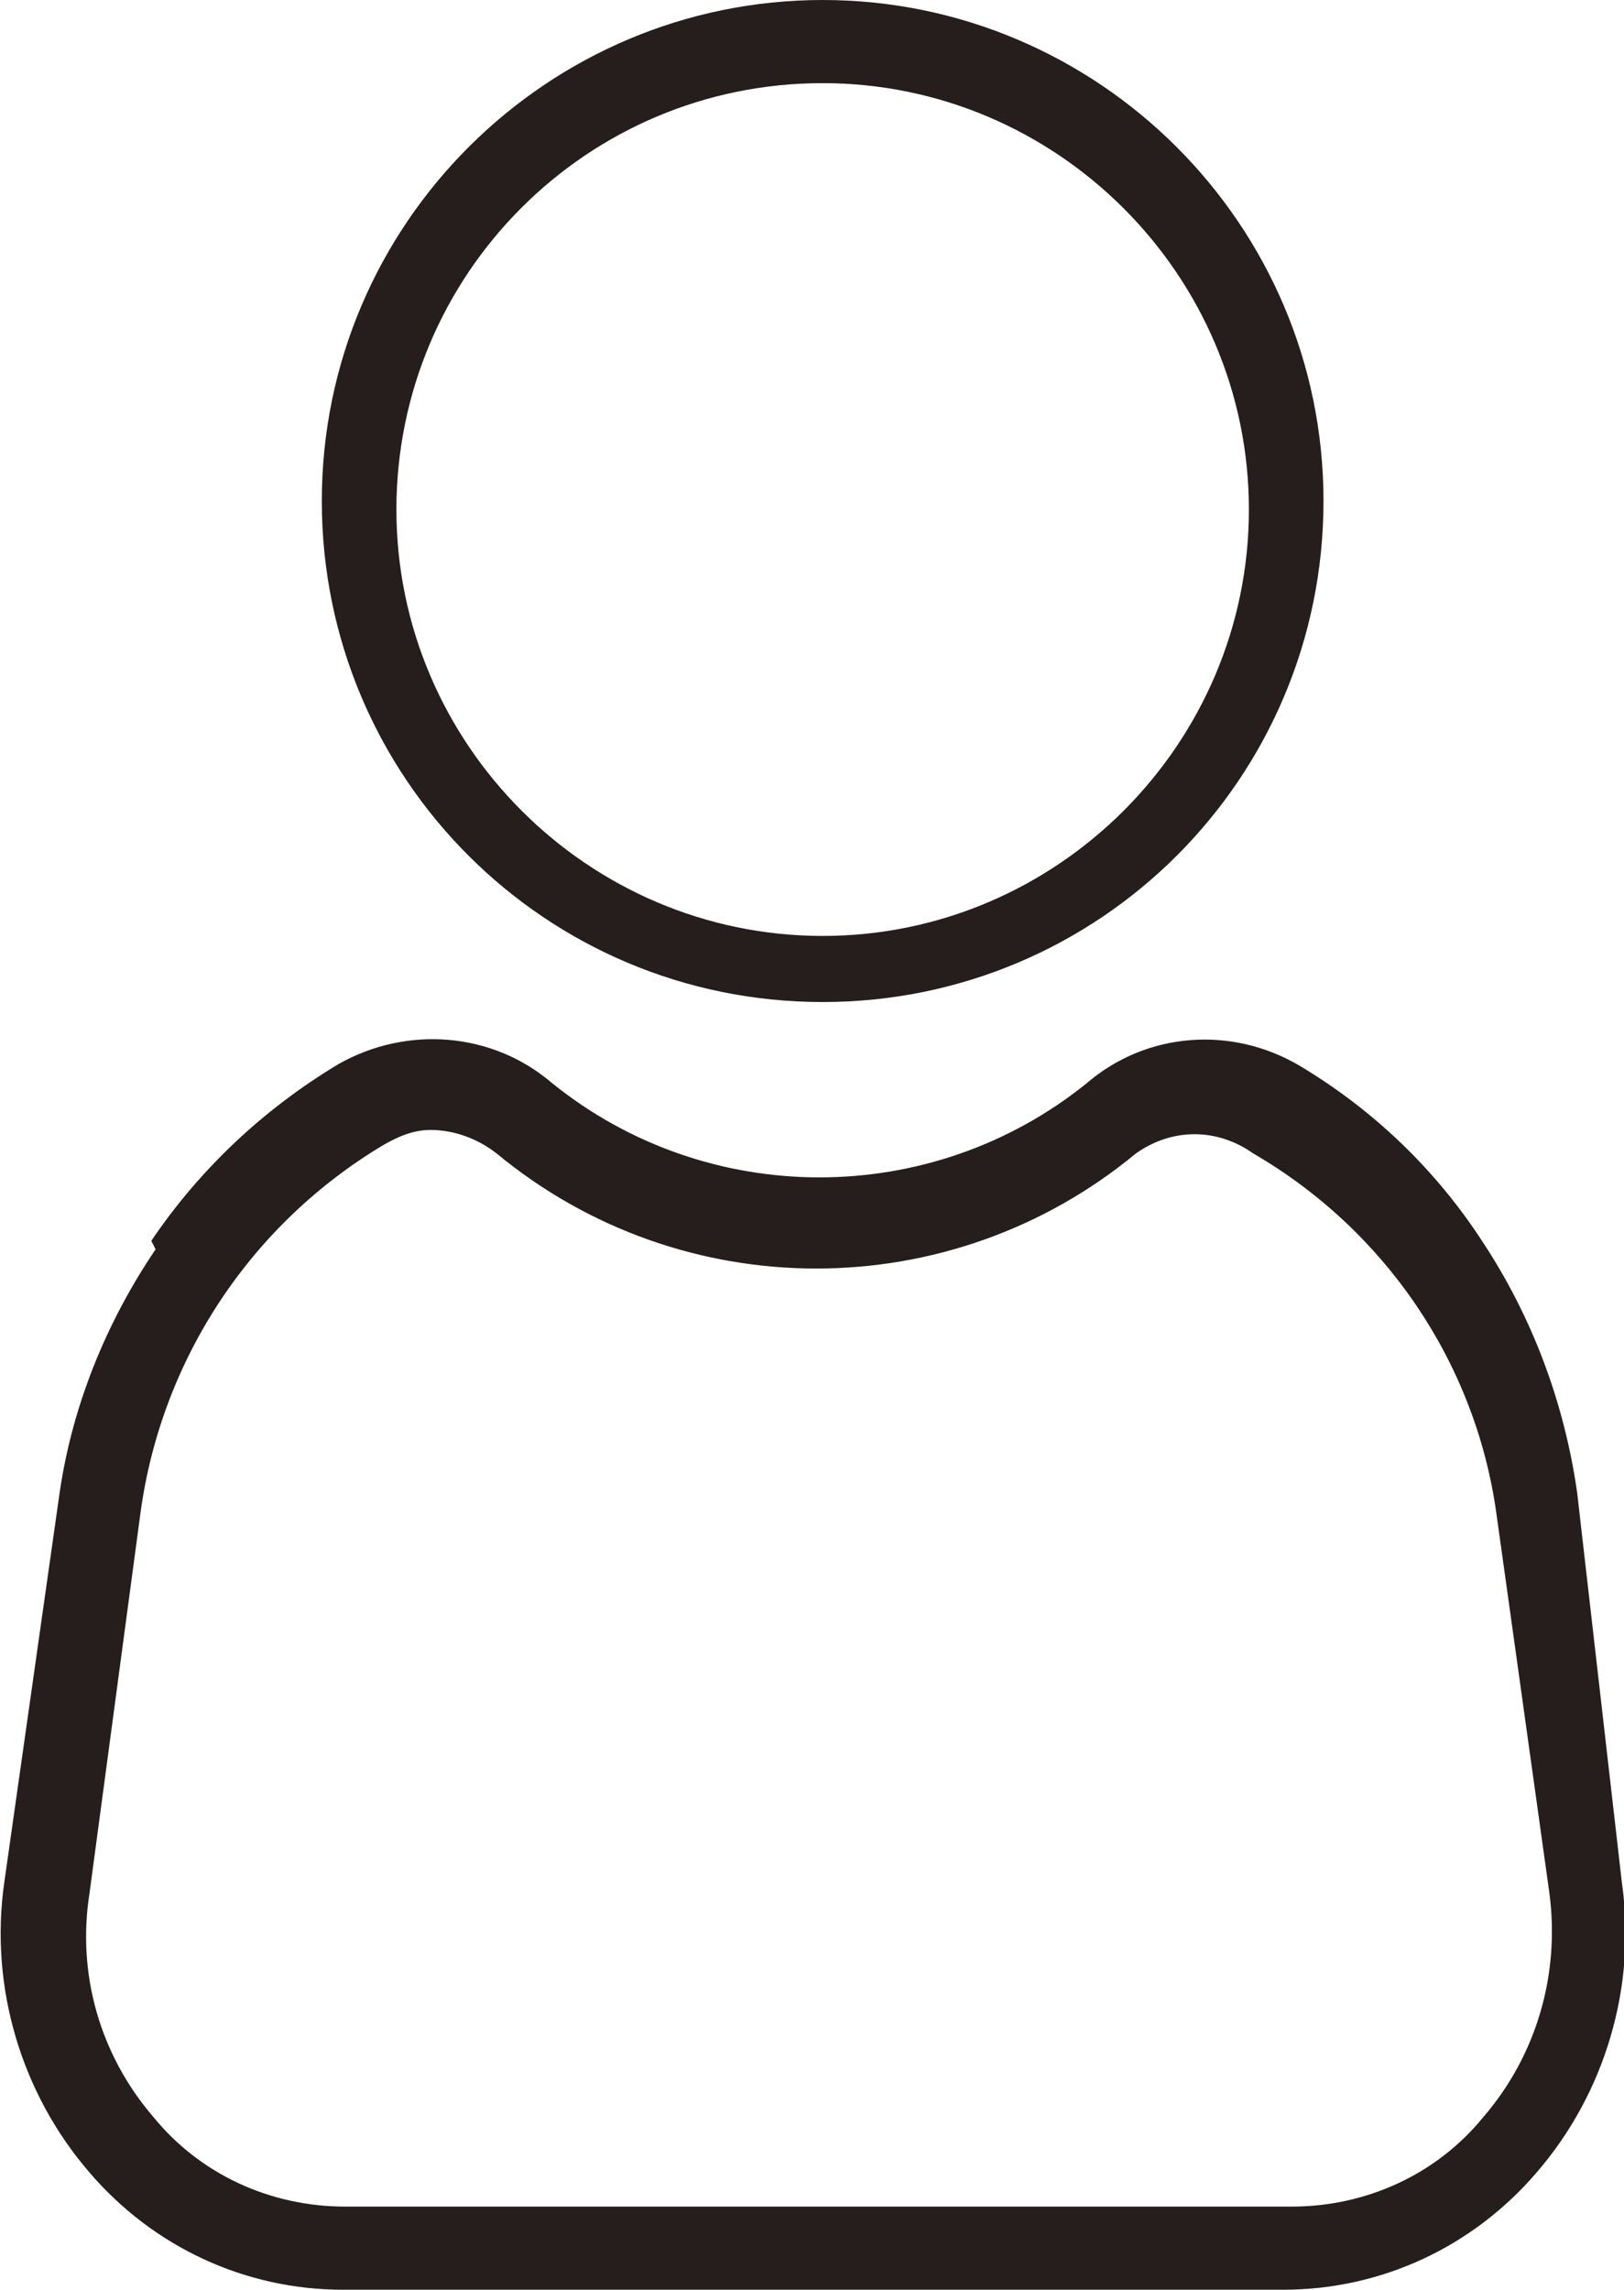
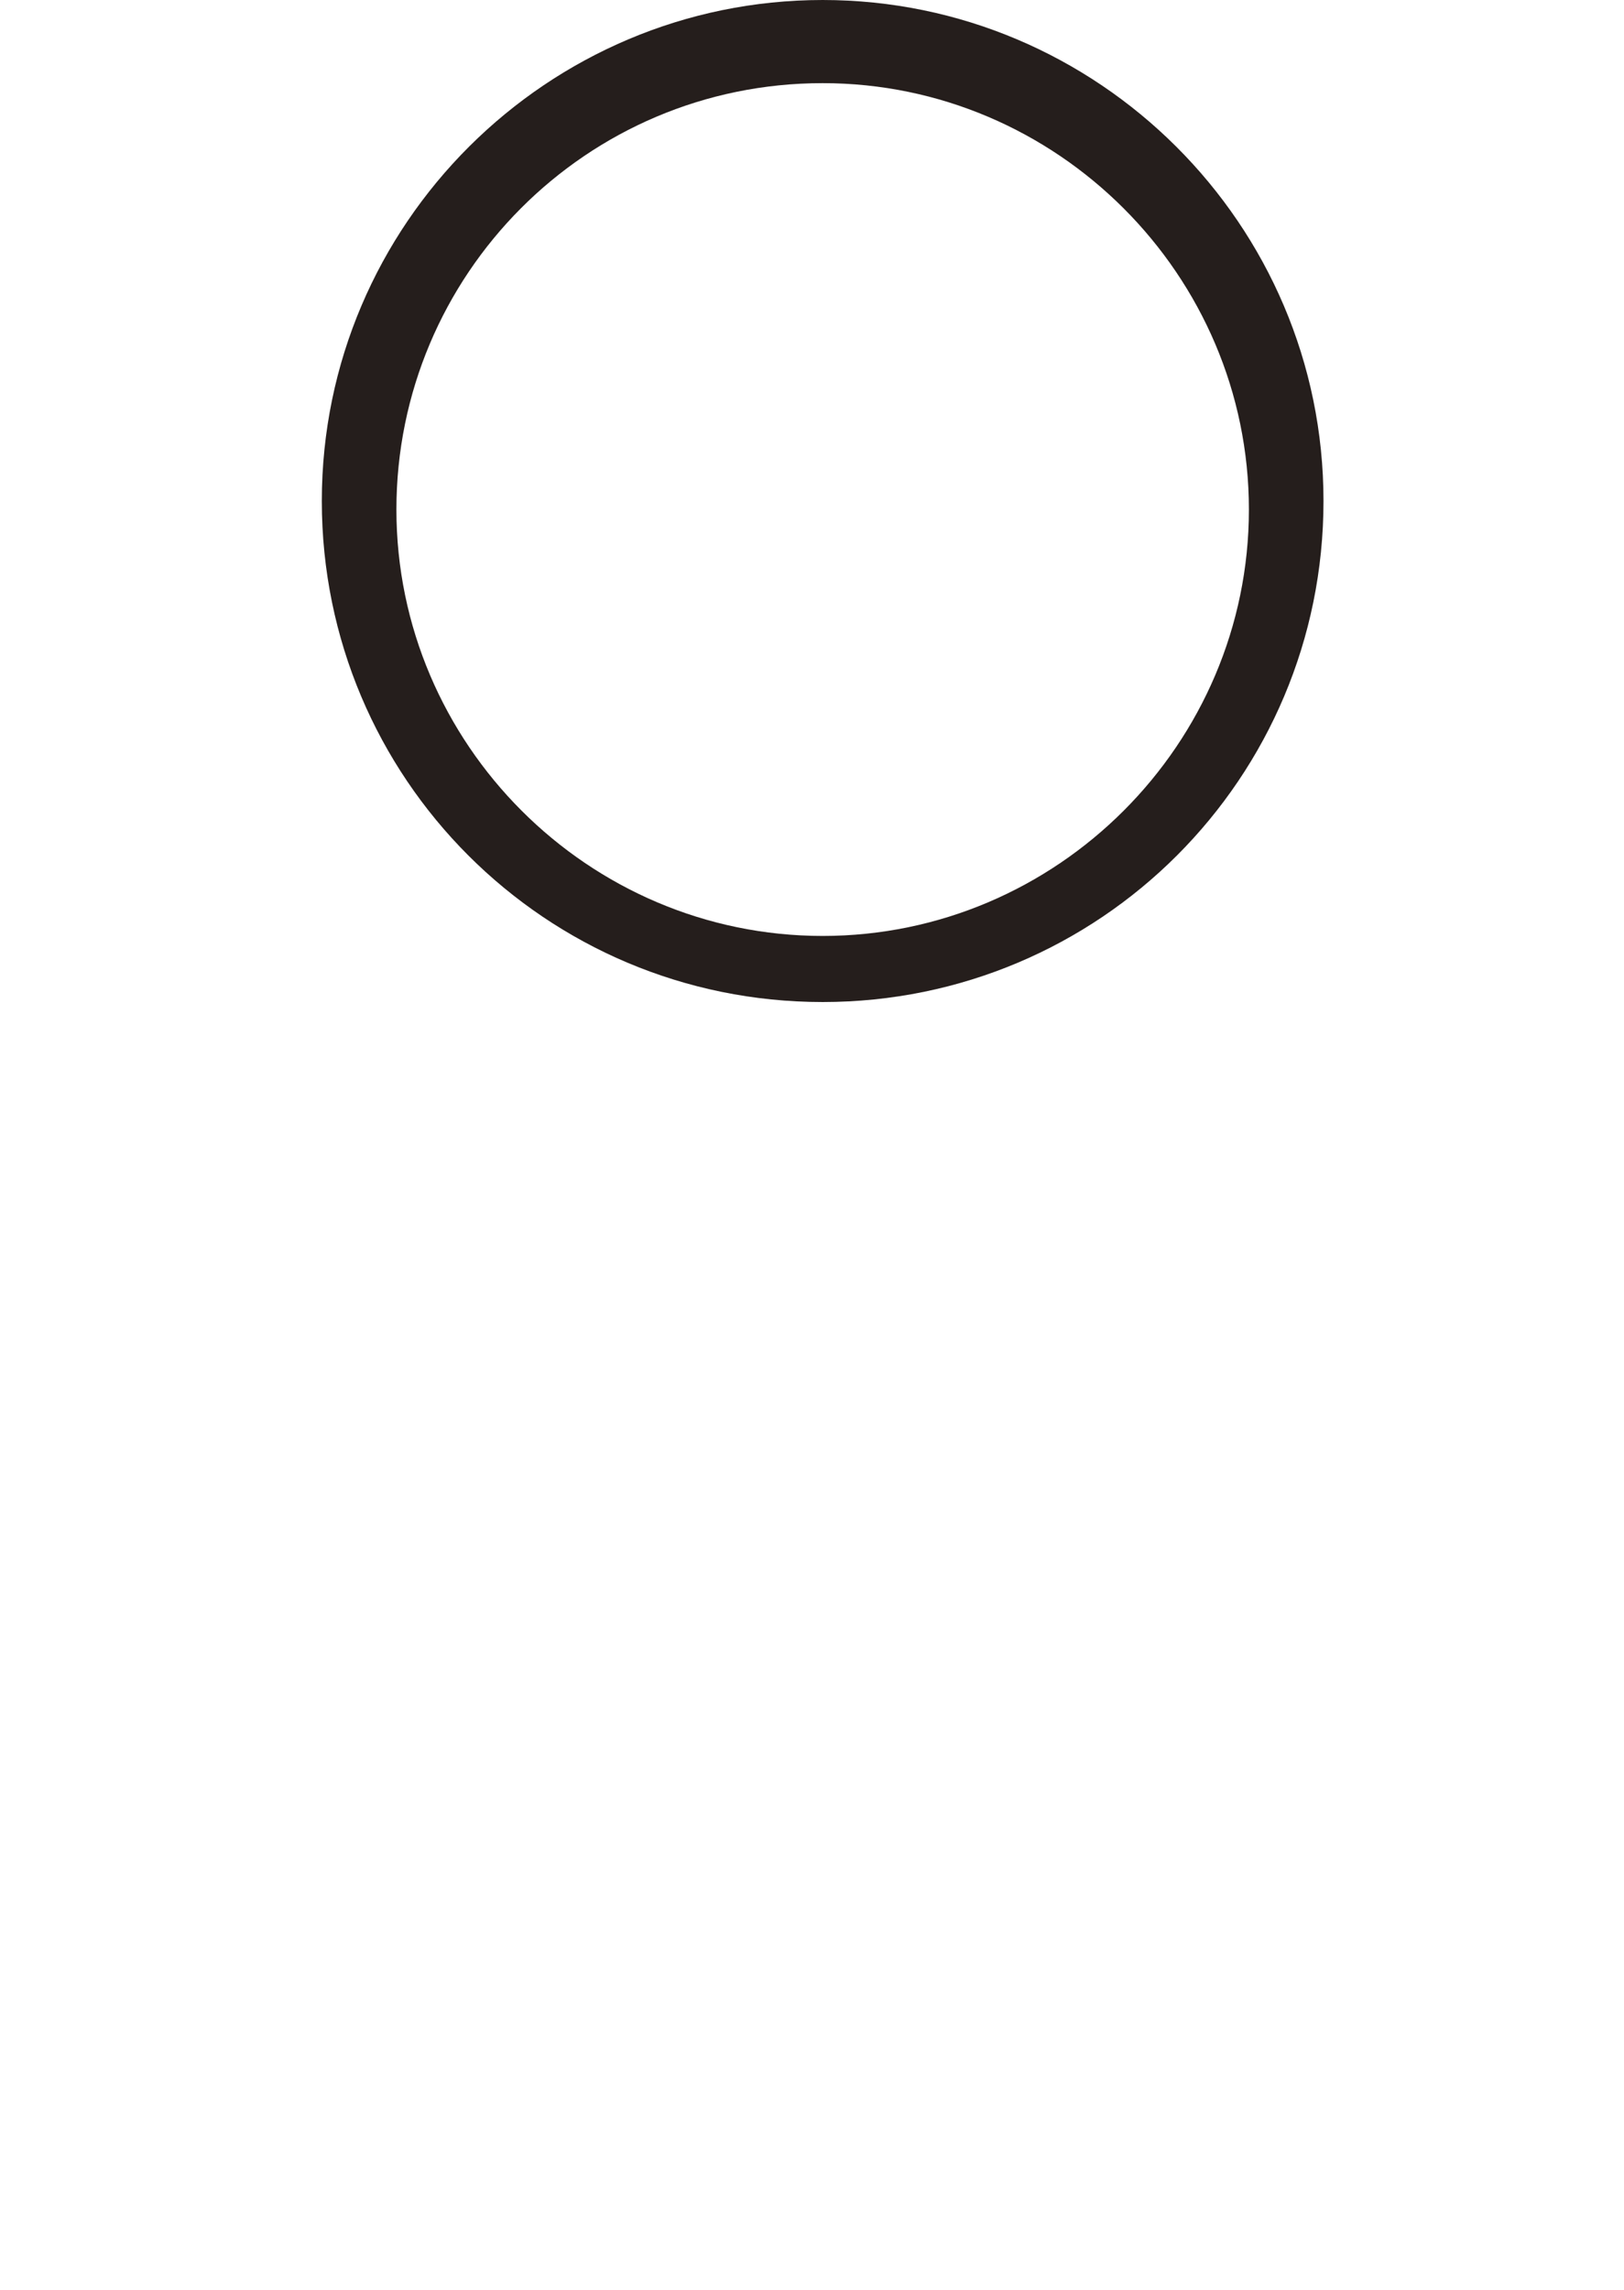
<svg xmlns="http://www.w3.org/2000/svg" id="_レイヤー_1" data-name="レイヤー 1" viewBox="0 0 7.62 10.74">
  <defs>
    <style>
      .cls-1 {
        fill: #251e1c;
        stroke-width: 0px;
      }
    </style>
  </defs>
  <g id="_レイヤー_2" data-name="レイヤー 2">
    <g id="_レイヤー_1-2" data-name="レイヤー 1-2">
      <path class="cls-1" d="M3.86.39c1.1,0,2,.9,2,2s-.9,2-2,2-2-.9-2-2h0C1.86,1.29,2.75.39,3.86.39M3.86,4.7c1.3,0,2.35-1.05,2.35-2.35S5.15,0,3.86,0,1.51,1.05,1.51,2.35h0c0,1.3,1.05,2.35,2.35,2.35" />
-       <path class="cls-1" d="M1.8,5.37c.07-.04.14-.07.22-.07.11,0,.22.04.31.11.87.72,2.13.72,3,0,.17-.12.38-.12.55,0,.62.36,1.04.98,1.14,1.68l.25,1.79c.05.38-.06.76-.31,1.05-.22.27-.55.42-.9.42H1.62c-.35,0-.68-.15-.9-.42-.25-.29-.36-.67-.3-1.05l.24-1.79c.1-.72.52-1.35,1.14-1.72M.73,5.86c-.23.34-.39.73-.45,1.14L.02,8.83c-.07.49.08.99.4,1.36.3.35.73.55,1.19.55h4.41c.46,0,.89-.2,1.19-.55.32-.37.47-.87.4-1.36l-.21-1.83c-.06-.42-.21-.82-.44-1.17-.22-.34-.51-.62-.86-.83-.32-.19-.72-.16-1,.08-.73.59-1.78.59-2.51,0-.28-.24-.68-.27-1-.09-.35.21-.65.49-.88.83" />
    </g>
  </g>
</svg>